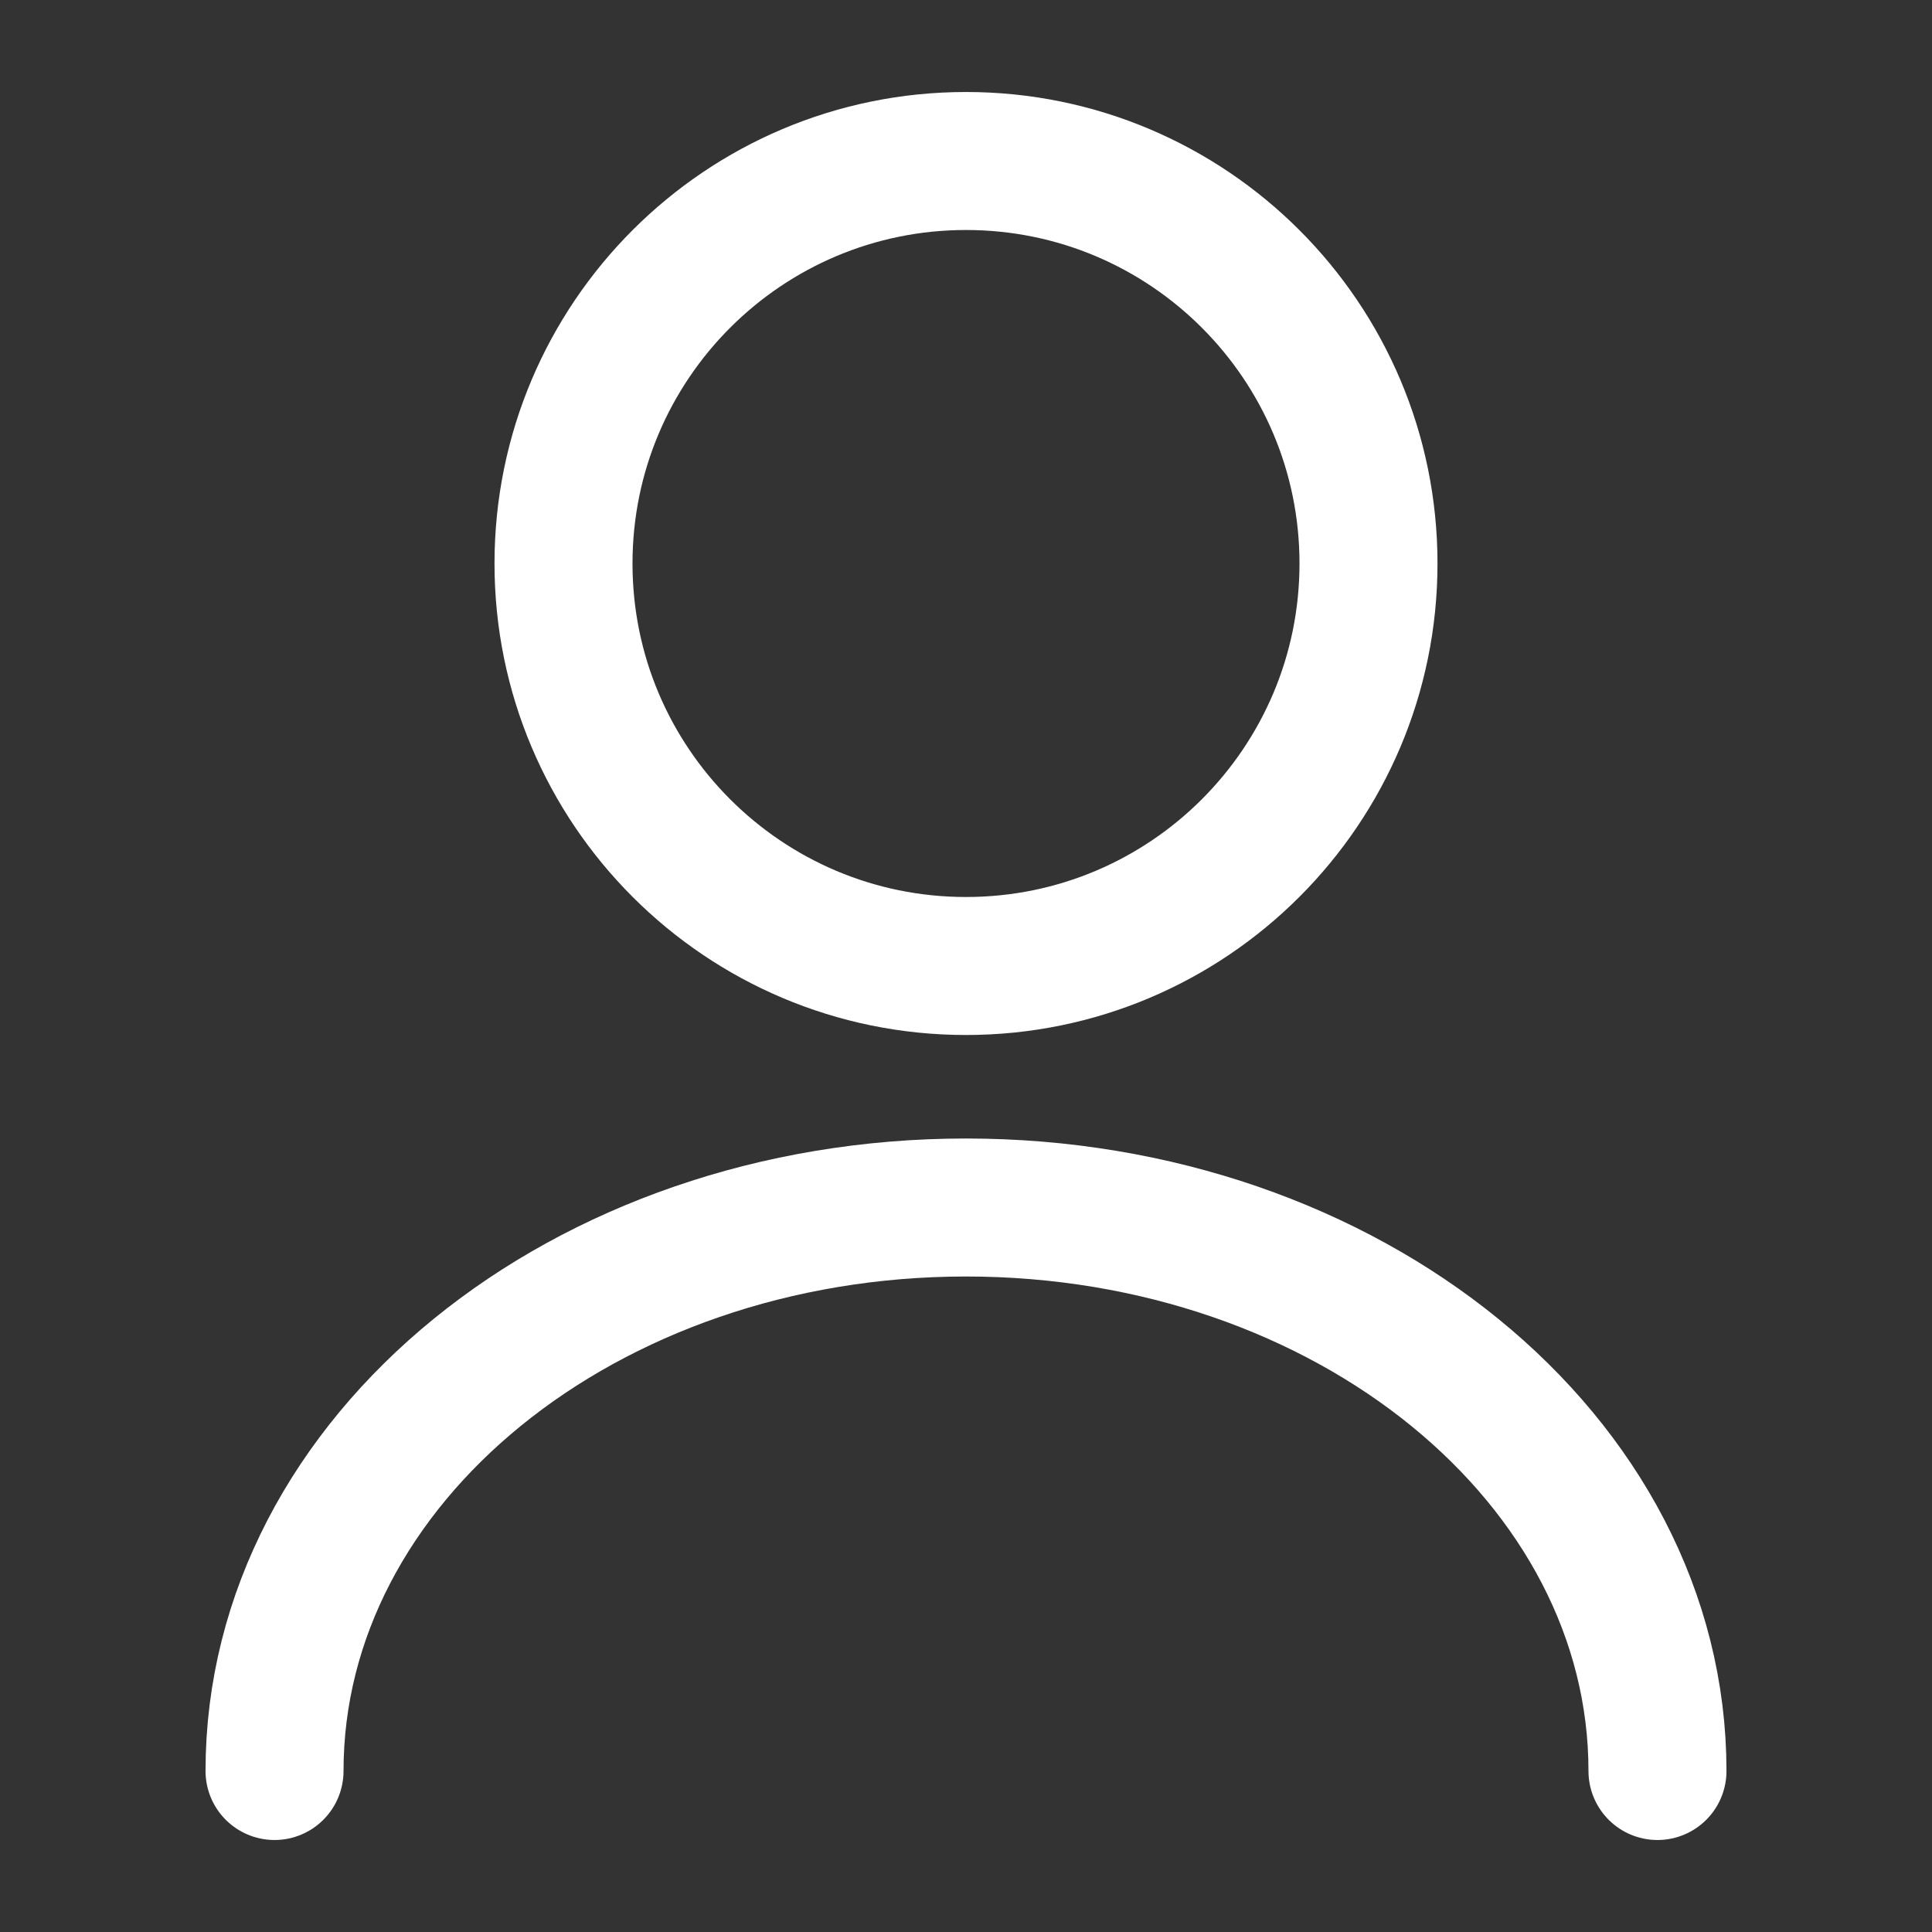
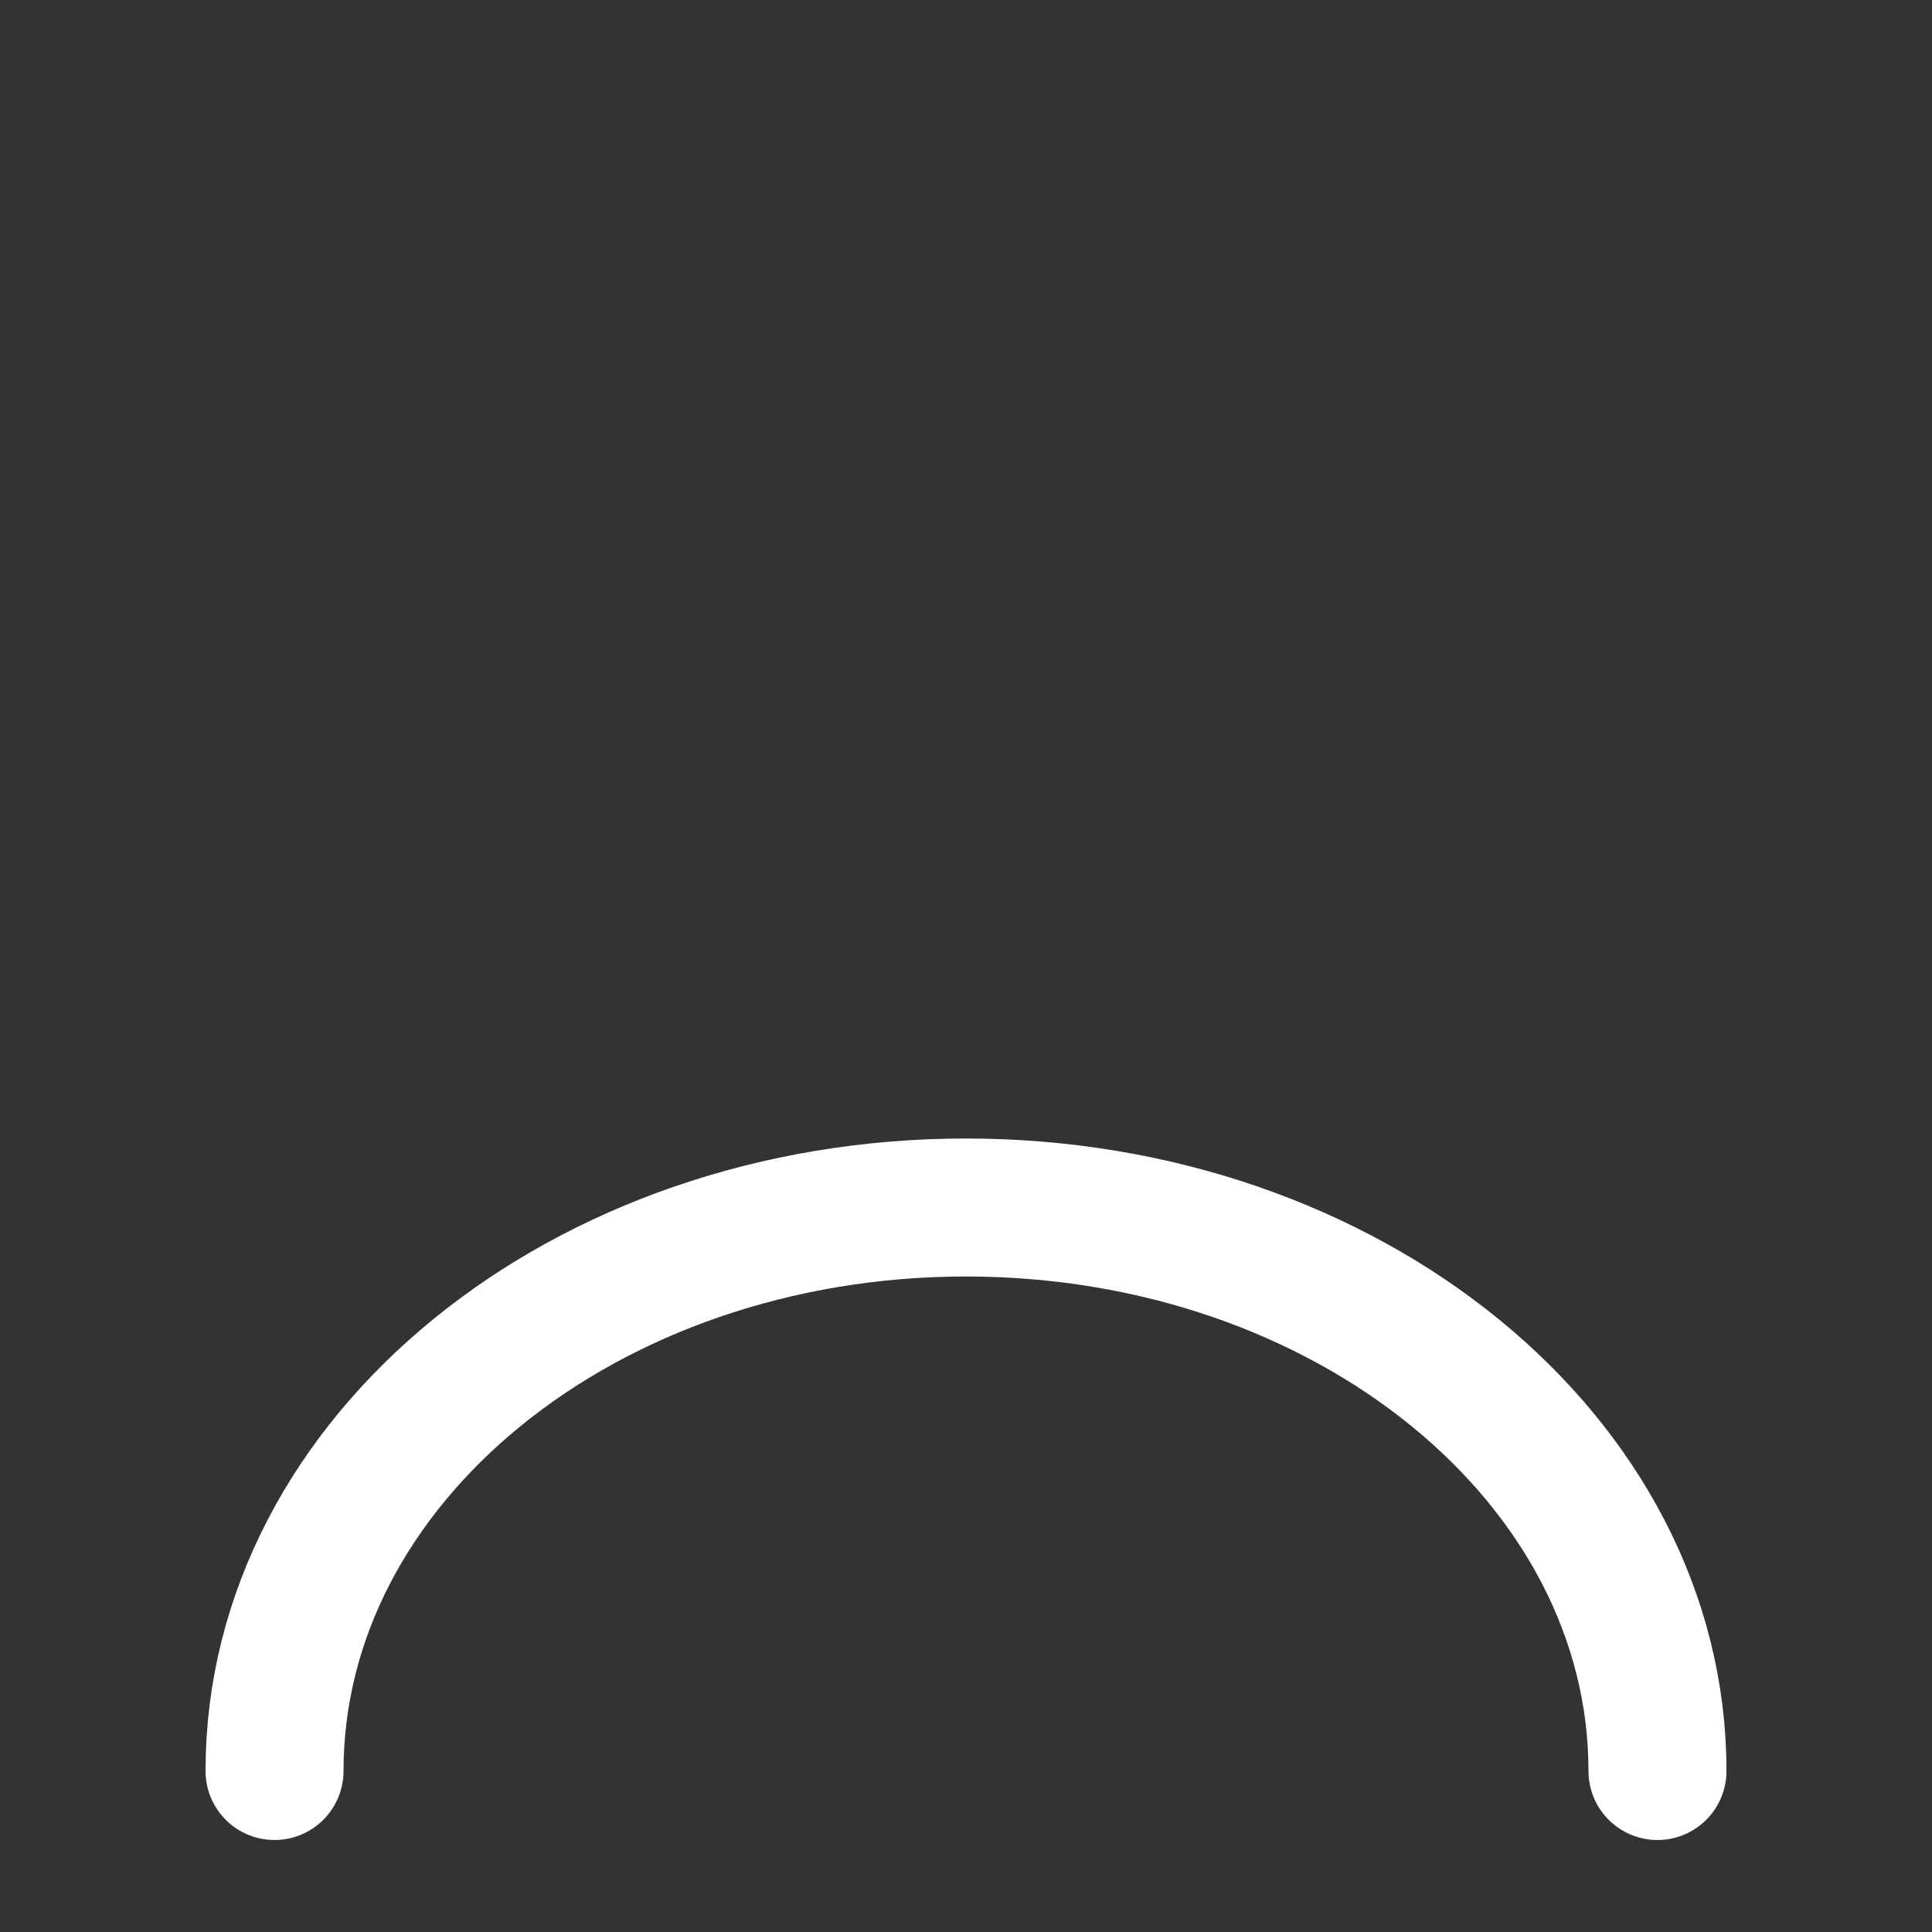
<svg xmlns="http://www.w3.org/2000/svg" width="21" height="21" viewBox="0 0 21 21" fill="none">
  <rect x="0" y="0" width="21" height="21" fill="#333333" stroke="none" />
-   <path d="M10.5 10.5C12.916 10.5 14.875 8.541 14.875 6.125C14.875 3.709 12.916 1.75 10.5 1.75C8.084 1.75 6.125 3.709 6.125 6.125C6.125 8.541 8.084 10.5 10.5 10.5Z" stroke="white" stroke-width="1.5" stroke-linecap="round" stroke-linejoin="round" />
  <path d="M18.016 19.25C18.016 15.864 14.648 13.125 10.5 13.125C6.353 13.125 2.984 15.864 2.984 19.25" stroke="white" stroke-width="1.5" stroke-linecap="round" stroke-linejoin="round" />
</svg>